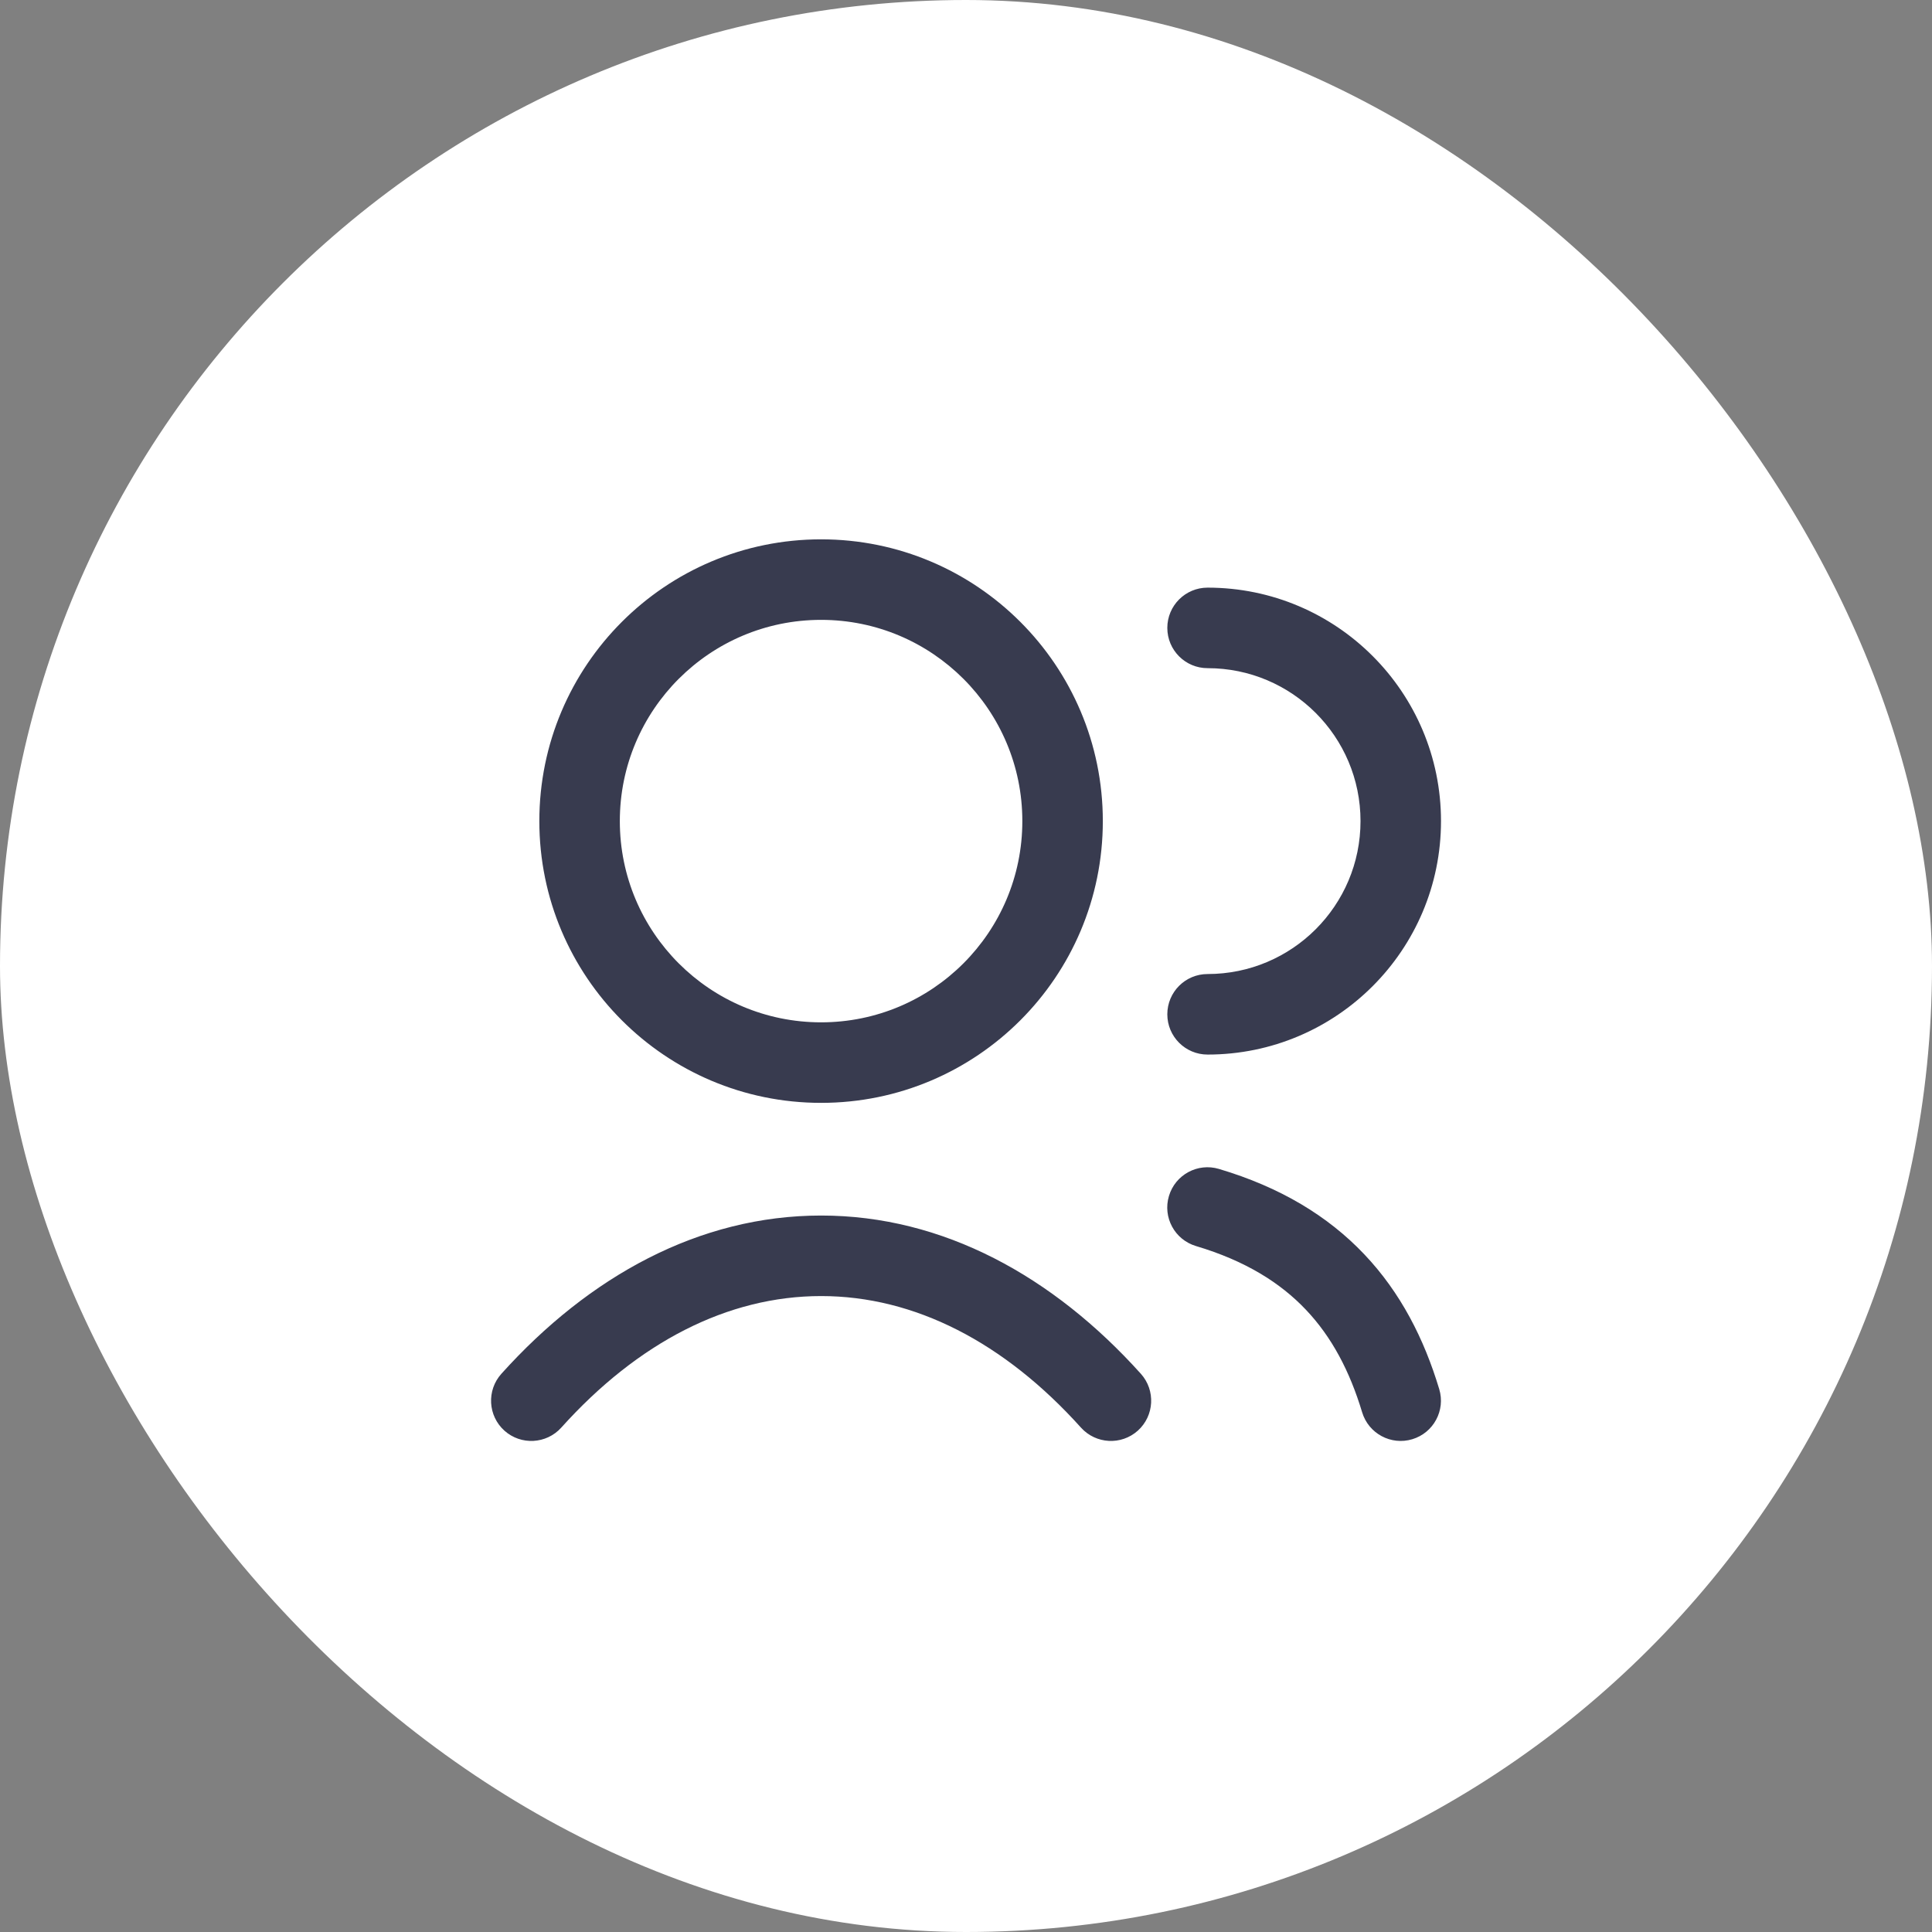
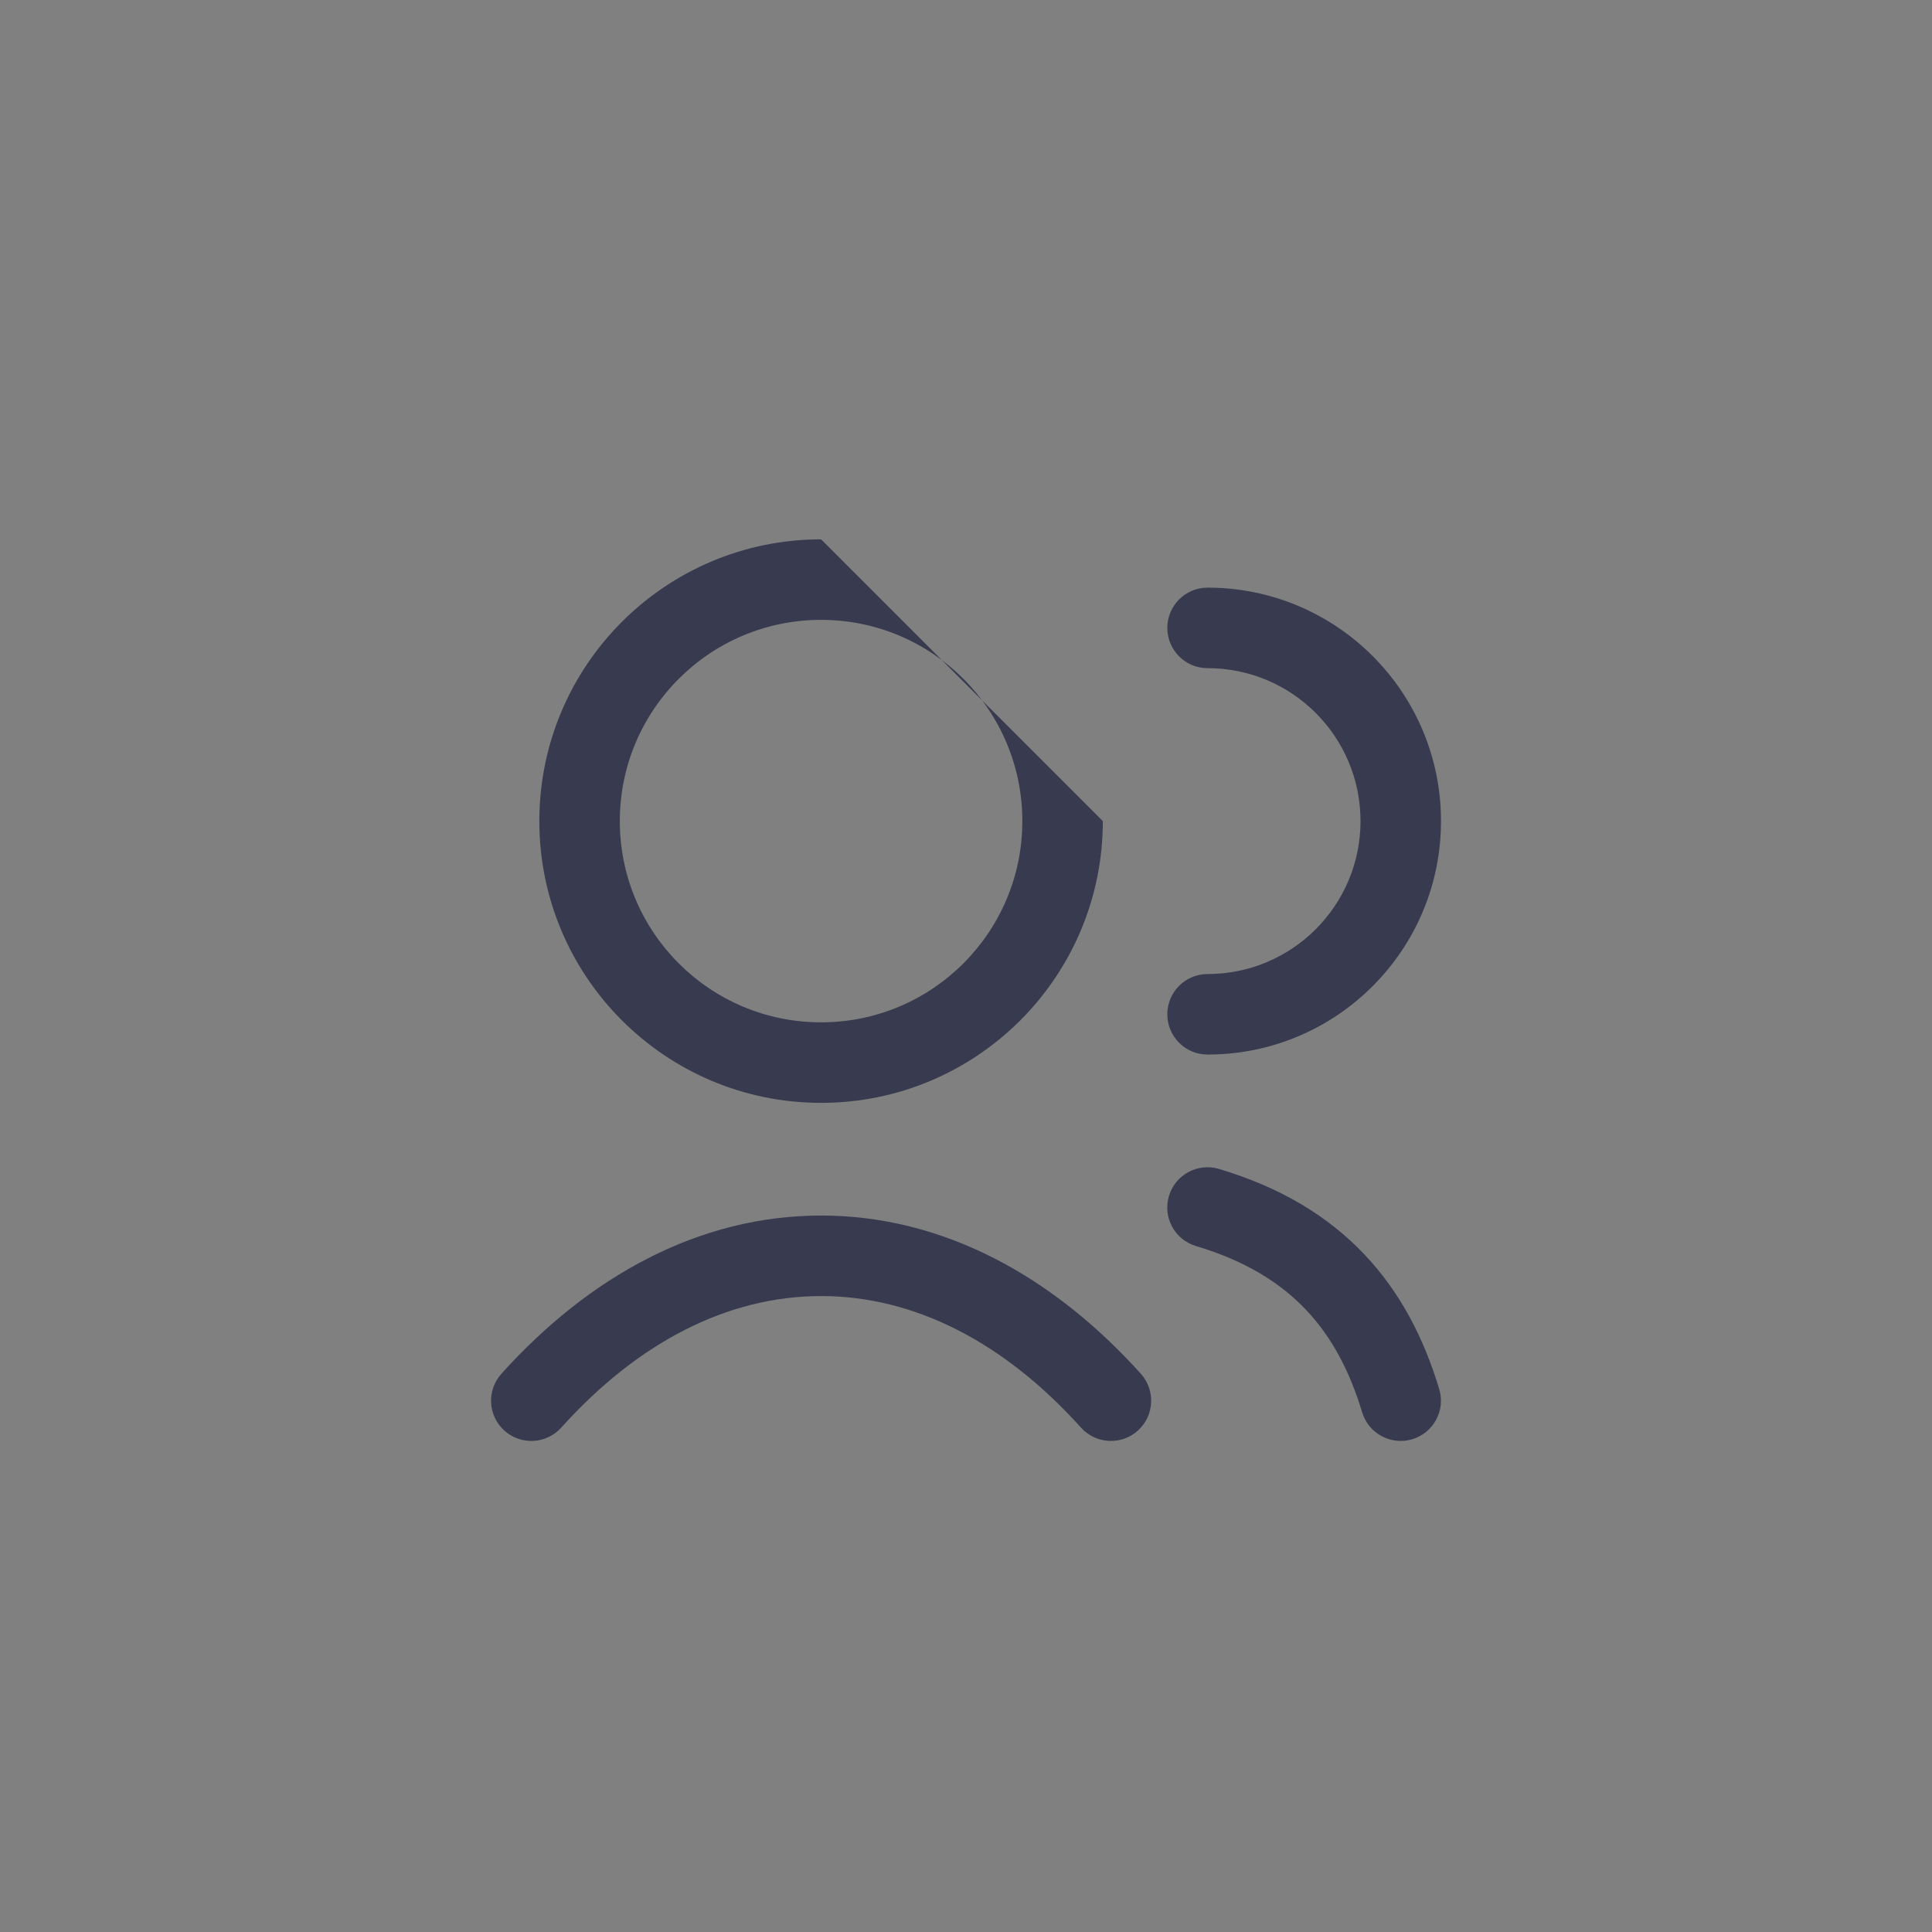
<svg xmlns="http://www.w3.org/2000/svg" width="50" height="50" viewBox="0 0 50 50" fill="none">
  <rect x="0" y="0" width="50" height="50" fill="#808080" stroke="none" />
-   <rect width="50" height="50" rx="25" fill="white" />
-   <path fill-rule="evenodd" clip-rule="evenodd" d="M16.041 21.25C16.041 18.373 18.373 16.042 21.25 16.042C24.126 16.042 26.458 18.373 26.458 21.25C26.458 24.127 24.126 26.458 21.25 26.458C18.373 26.458 16.041 24.127 16.041 21.25ZM21.25 13.958C17.223 13.958 13.958 17.223 13.958 21.25C13.958 25.277 17.223 28.542 21.25 28.542C25.277 28.542 28.541 25.277 28.541 21.25C28.541 17.223 25.277 13.958 21.25 13.958ZM14.525 36.947C16.509 34.74 18.832 33.542 21.251 33.542C23.67 33.542 25.992 34.74 27.976 36.947C28.361 37.374 29.02 37.409 29.447 37.025C29.875 36.64 29.91 35.981 29.525 35.553C27.258 33.032 24.409 31.458 21.251 31.458C18.092 31.458 15.244 33.032 12.976 35.553C12.591 35.981 12.626 36.64 13.054 37.025C13.482 37.409 14.14 37.374 14.525 36.947ZM30.21 16.25C30.21 15.675 30.676 15.208 31.252 15.208C34.588 15.208 37.293 17.913 37.293 21.25C37.293 24.587 34.588 27.292 31.252 27.292C30.676 27.292 30.21 26.825 30.21 26.25C30.21 25.675 30.676 25.208 31.252 25.208C33.438 25.208 35.21 23.436 35.21 21.25C35.21 19.064 33.438 17.292 31.252 17.292C30.676 17.292 30.21 16.825 30.21 16.25ZM31.547 30.252C30.996 30.087 30.416 30.401 30.252 30.953C30.087 31.504 30.401 32.084 30.953 32.248C32.23 32.629 33.136 33.198 33.798 33.897C34.464 34.599 34.93 35.48 35.252 36.55C35.419 37.101 35.999 37.413 36.55 37.247C37.101 37.081 37.413 36.5 37.247 35.95C36.855 34.649 36.251 33.456 35.309 32.463C34.364 31.466 33.127 30.722 31.547 30.252Z" fill="#383B4F" />
+   <path fill-rule="evenodd" clip-rule="evenodd" d="M16.041 21.25C16.041 18.373 18.373 16.042 21.25 16.042C24.126 16.042 26.458 18.373 26.458 21.25C26.458 24.127 24.126 26.458 21.25 26.458C18.373 26.458 16.041 24.127 16.041 21.25ZM21.25 13.958C17.223 13.958 13.958 17.223 13.958 21.25C13.958 25.277 17.223 28.542 21.25 28.542C25.277 28.542 28.541 25.277 28.541 21.25ZM14.525 36.947C16.509 34.74 18.832 33.542 21.251 33.542C23.67 33.542 25.992 34.74 27.976 36.947C28.361 37.374 29.02 37.409 29.447 37.025C29.875 36.64 29.91 35.981 29.525 35.553C27.258 33.032 24.409 31.458 21.251 31.458C18.092 31.458 15.244 33.032 12.976 35.553C12.591 35.981 12.626 36.64 13.054 37.025C13.482 37.409 14.14 37.374 14.525 36.947ZM30.21 16.25C30.21 15.675 30.676 15.208 31.252 15.208C34.588 15.208 37.293 17.913 37.293 21.25C37.293 24.587 34.588 27.292 31.252 27.292C30.676 27.292 30.21 26.825 30.21 26.25C30.21 25.675 30.676 25.208 31.252 25.208C33.438 25.208 35.21 23.436 35.21 21.25C35.21 19.064 33.438 17.292 31.252 17.292C30.676 17.292 30.21 16.825 30.21 16.25ZM31.547 30.252C30.996 30.087 30.416 30.401 30.252 30.953C30.087 31.504 30.401 32.084 30.953 32.248C32.23 32.629 33.136 33.198 33.798 33.897C34.464 34.599 34.93 35.48 35.252 36.55C35.419 37.101 35.999 37.413 36.55 37.247C37.101 37.081 37.413 36.5 37.247 35.95C36.855 34.649 36.251 33.456 35.309 32.463C34.364 31.466 33.127 30.722 31.547 30.252Z" fill="#383B4F" />
</svg>